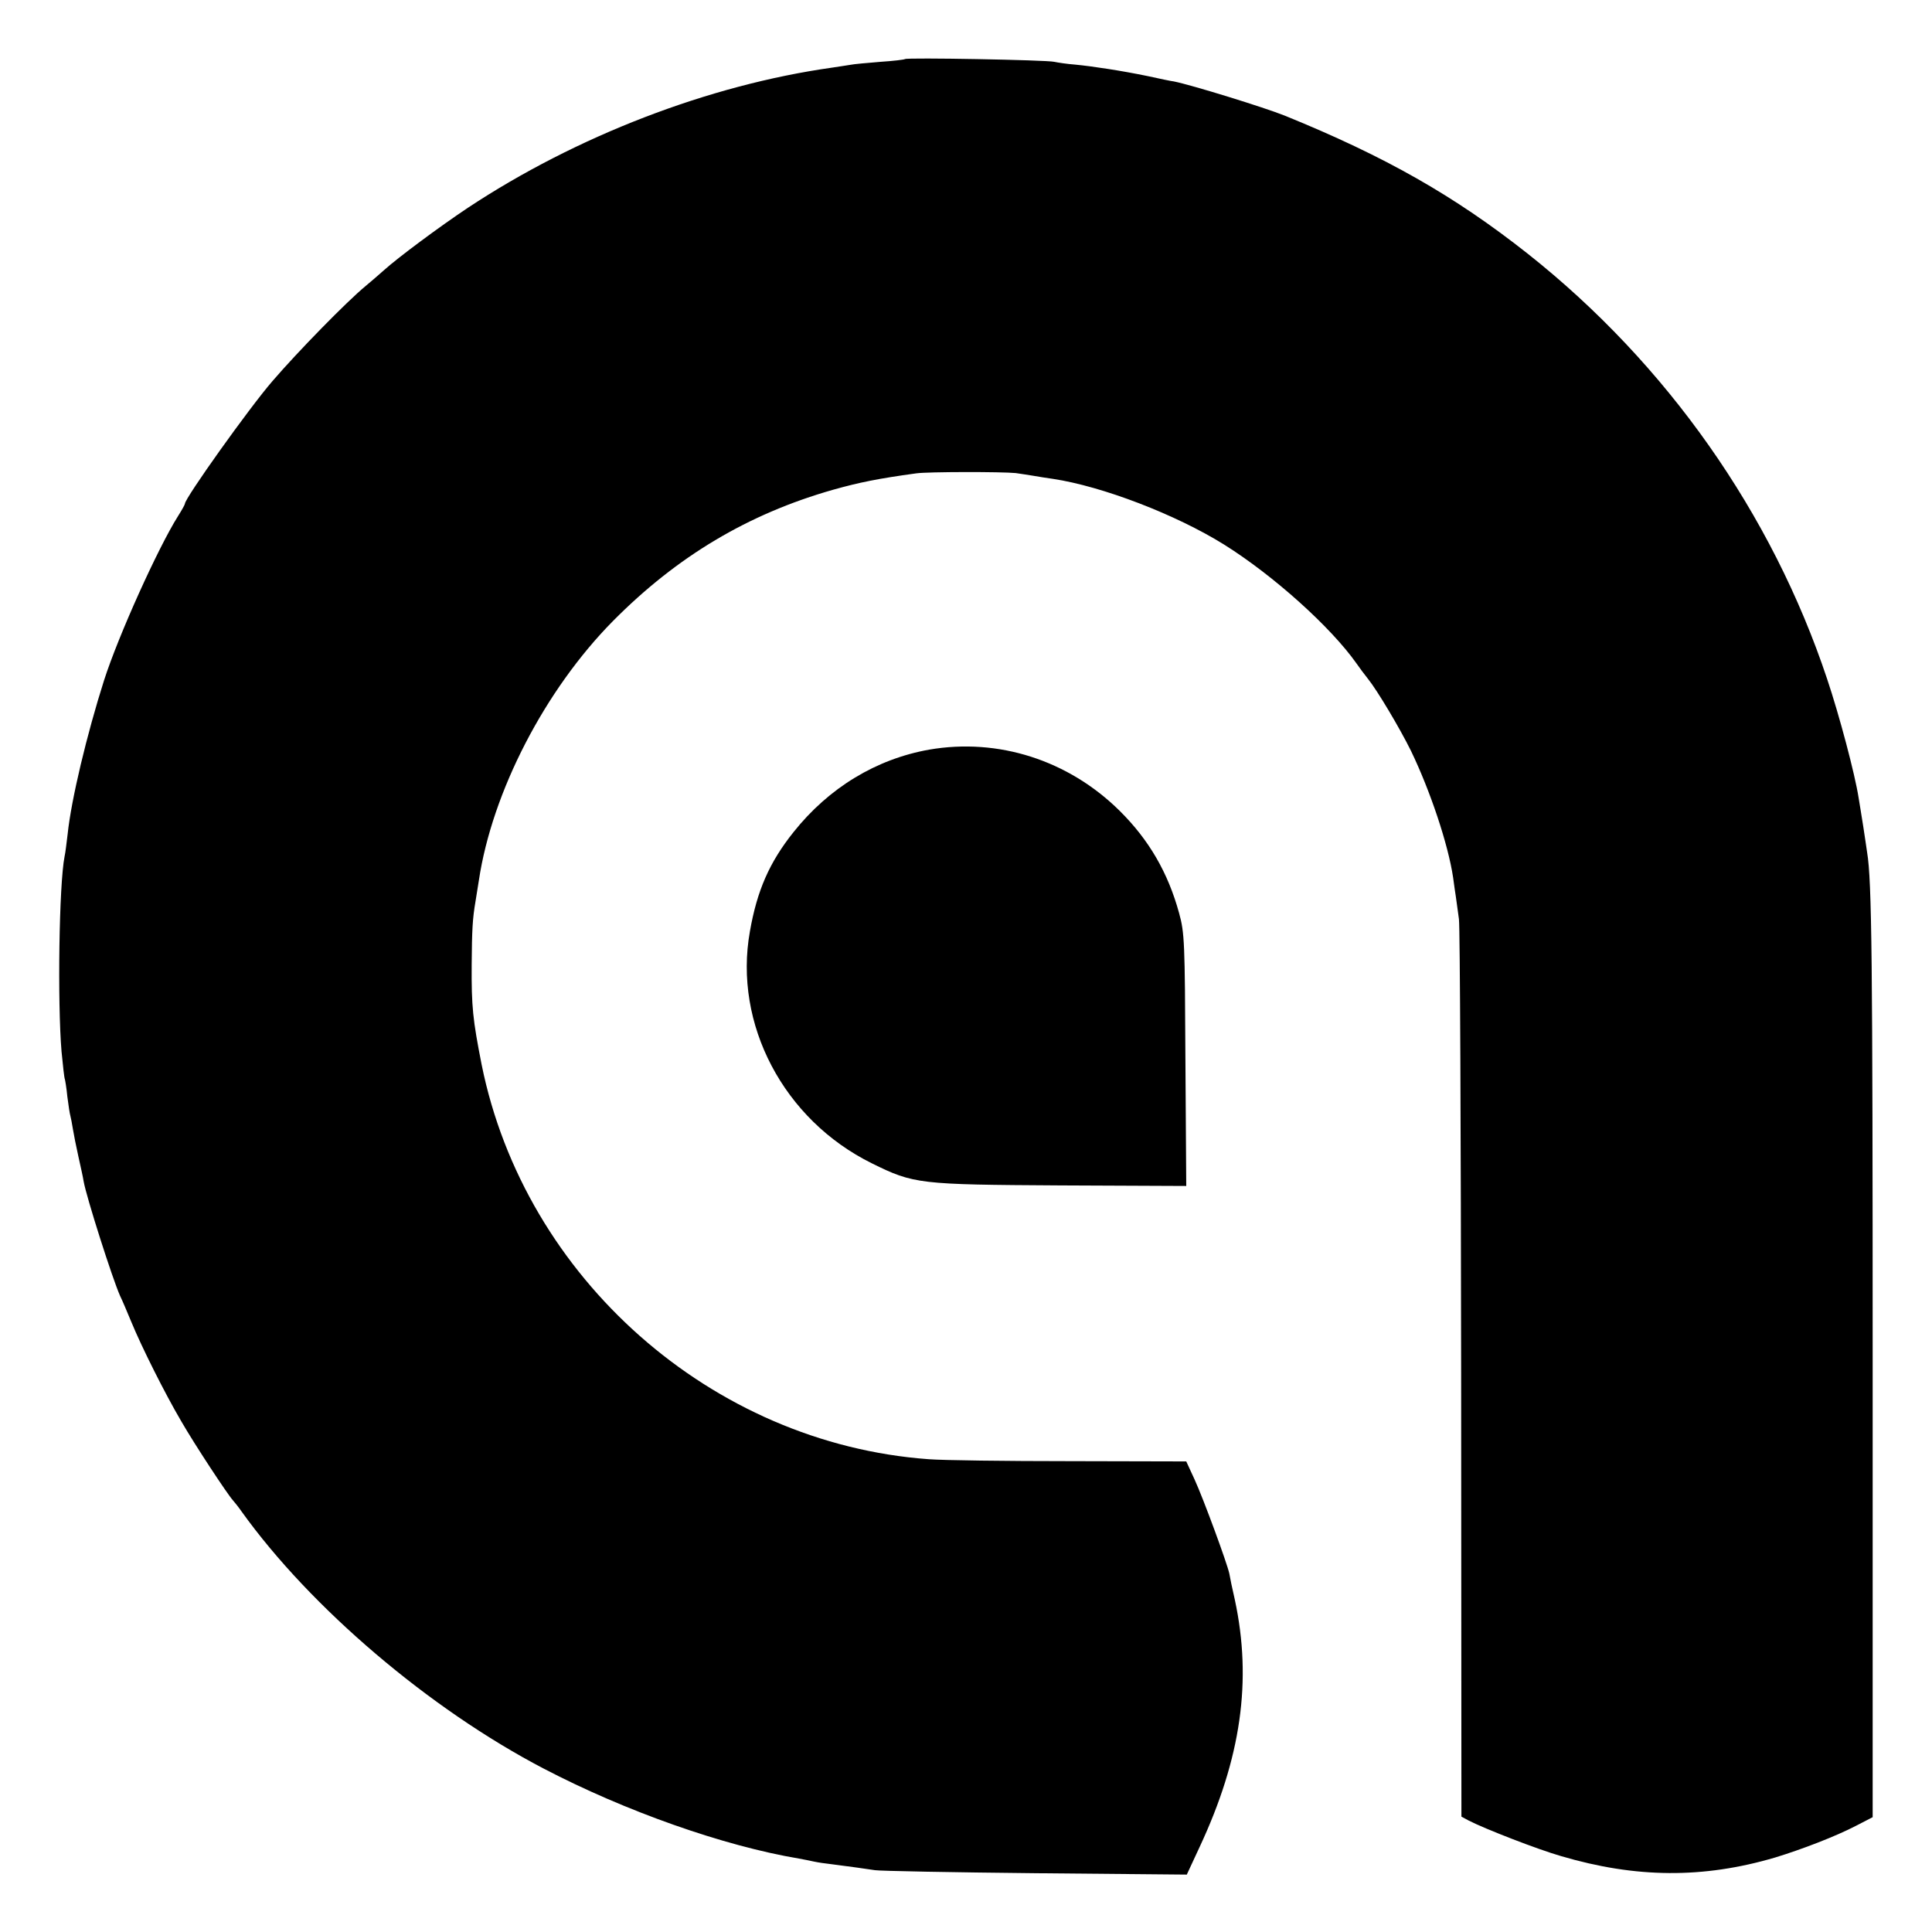
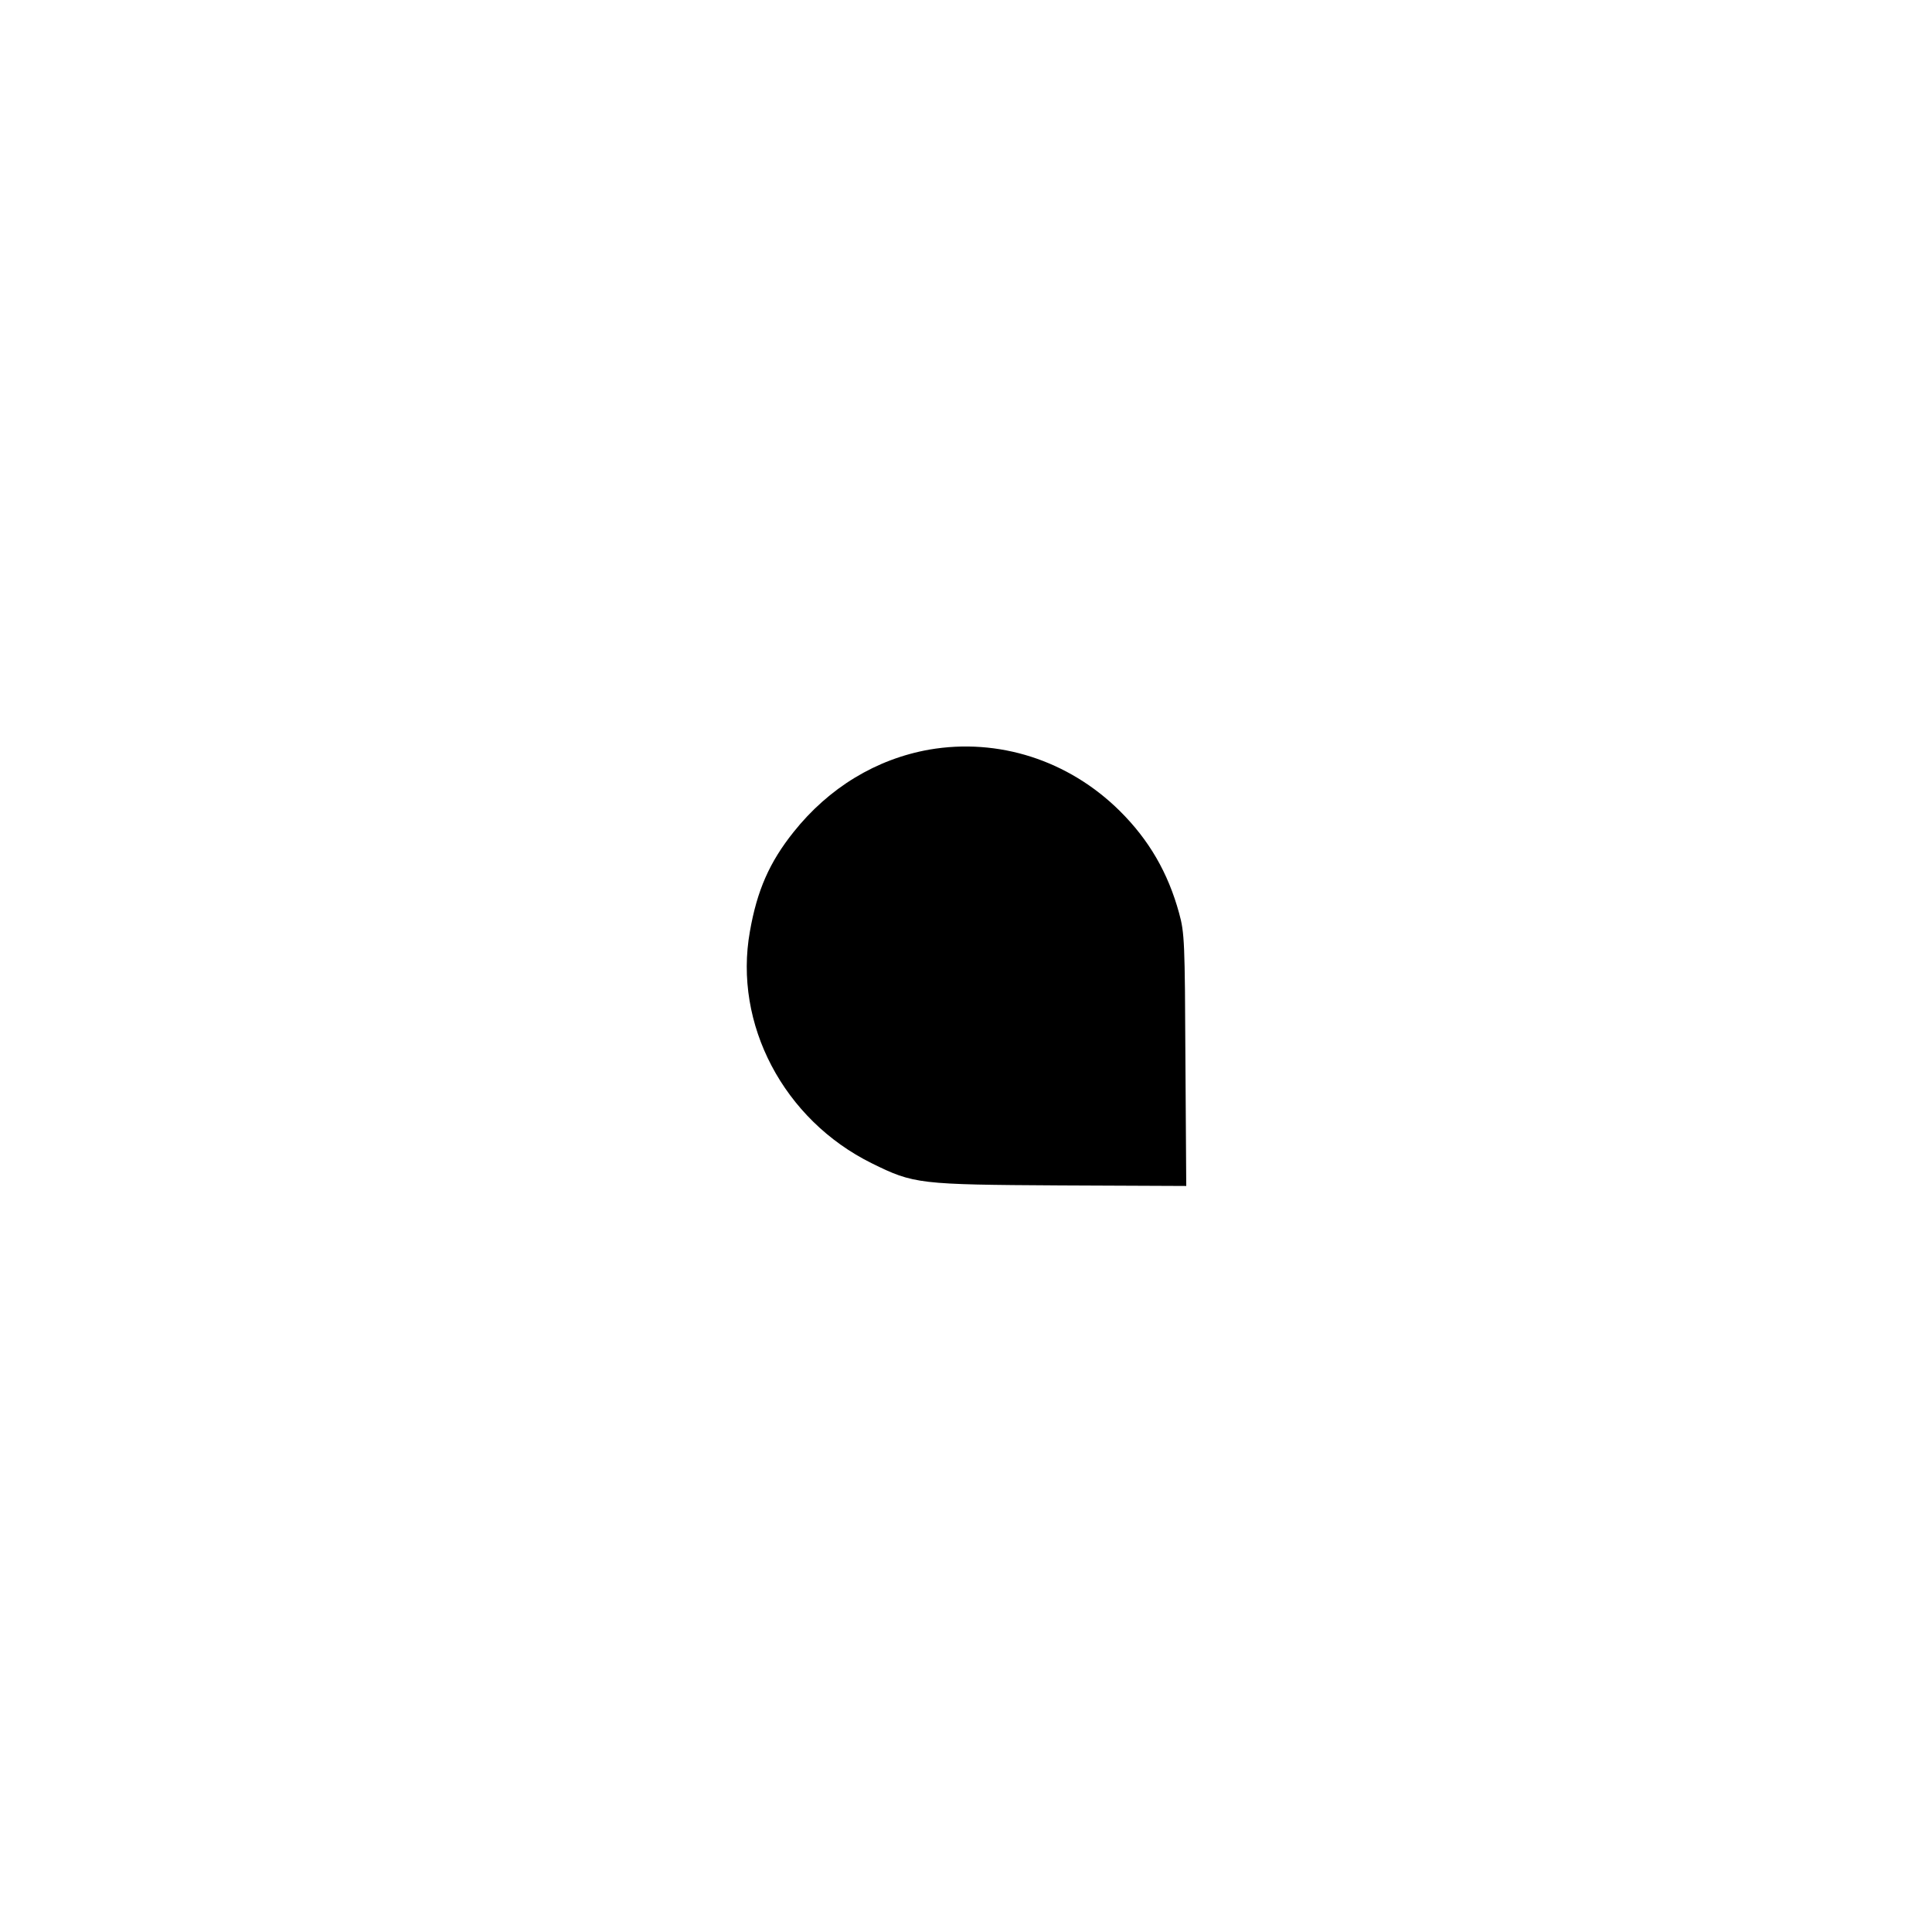
<svg xmlns="http://www.w3.org/2000/svg" version="1.0" width="700pt" height="700pt" viewBox="0 0 700 700" preserveAspectRatio="xMidYMid meet">
  <g transform="translate(0,700) scale(0.1,-0.1)" fill="#000000" stroke="none">
-     <path d="M3279 6786 c-2 -2 -42 -7 -89 -10 -47 -4 -96 -8 -110 -11 -14 -2 -43 -7 -65 -10 -447 -63 -927 -248 -1320 -508 -102 -68 -253 -180 -305 -227 -19 -17 -48 -42 -65 -56 -69 -57 -246 -238 -338 -345 -84 -97 -317 -424 -317 -444 0 -3 -11 -23 -25 -45 -73 -116 -216 -433 -268 -595 -62 -195 -119 -432 -132 -558 -4 -32 -8 -68 -11 -80 -20 -101 -26 -529 -11 -707 5 -52 10 -97 12 -100 1 -3 6 -31 9 -63 4 -32 9 -64 11 -70 2 -7 6 -28 9 -47 3 -19 12 -64 20 -100 8 -36 17 -76 19 -90 10 -57 104 -352 132 -415 8 -16 26 -59 41 -95 37 -90 121 -258 181 -360 49 -85 167 -264 187 -286 6 -7 20 -24 31 -40 250 -349 681 -716 1095 -932 295 -154 651 -280 925 -326 17 -3 41 -8 55 -11 14 -3 41 -7 60 -9 72 -9 126 -17 160 -22 19 -3 281 -8 583 -11 l547 -5 46 99 c151 323 191 604 128 897 -9 39 -18 82 -20 95 -8 37 -93 269 -126 341 l-30 65 -422 1 c-231 0 -461 3 -511 7 -786 57 -1464 656 -1620 1430 -32 163 -37 209 -36 362 1 126 3 166 14 230 3 17 8 50 12 75 48 320 239 690 486 940 232 234 489 388 799 476 93 26 161 40 300 59 42 6 311 6 360 1 19 -3 49 -7 65 -10 17 -3 48 -8 70 -11 179 -27 445 -129 620 -238 179 -112 387 -299 480 -431 11 -16 29 -40 41 -55 34 -42 116 -180 156 -261 70 -145 135 -339 153 -460 3 -25 8 -56 10 -70 2 -14 7 -50 11 -80 4 -30 7 -774 8 -1653 l1 -1599 26 -14 c58 -30 251 -105 335 -129 271 -80 515 -82 776 -5 95 29 218 76 293 115 l60 31 0 1654 c0 1456 -3 1738 -20 1841 -2 13 -8 56 -14 94 -6 39 -14 86 -17 105 -13 84 -69 296 -114 430 -200 600 -581 1142 -1085 1541 -266 210 -516 352 -880 500 -75 30 -337 111 -402 124 -10 1 -52 10 -93 19 -97 20 -202 36 -265 42 -27 2 -61 7 -75 10 -28 7 -535 16 -541 10z" />
    <path d="M3367 4284 c-192 -34 -364 -138 -492 -299 -87 -109 -132 -211 -158 -360 -60 -335 122 -682 442 -840 152 -75 170 -77 682 -80 l457 -2 -3 456 c-2 427 -3 461 -23 533 -40 146 -109 265 -215 370 -186 184 -440 265 -690 222z" />
  </g>
</svg>